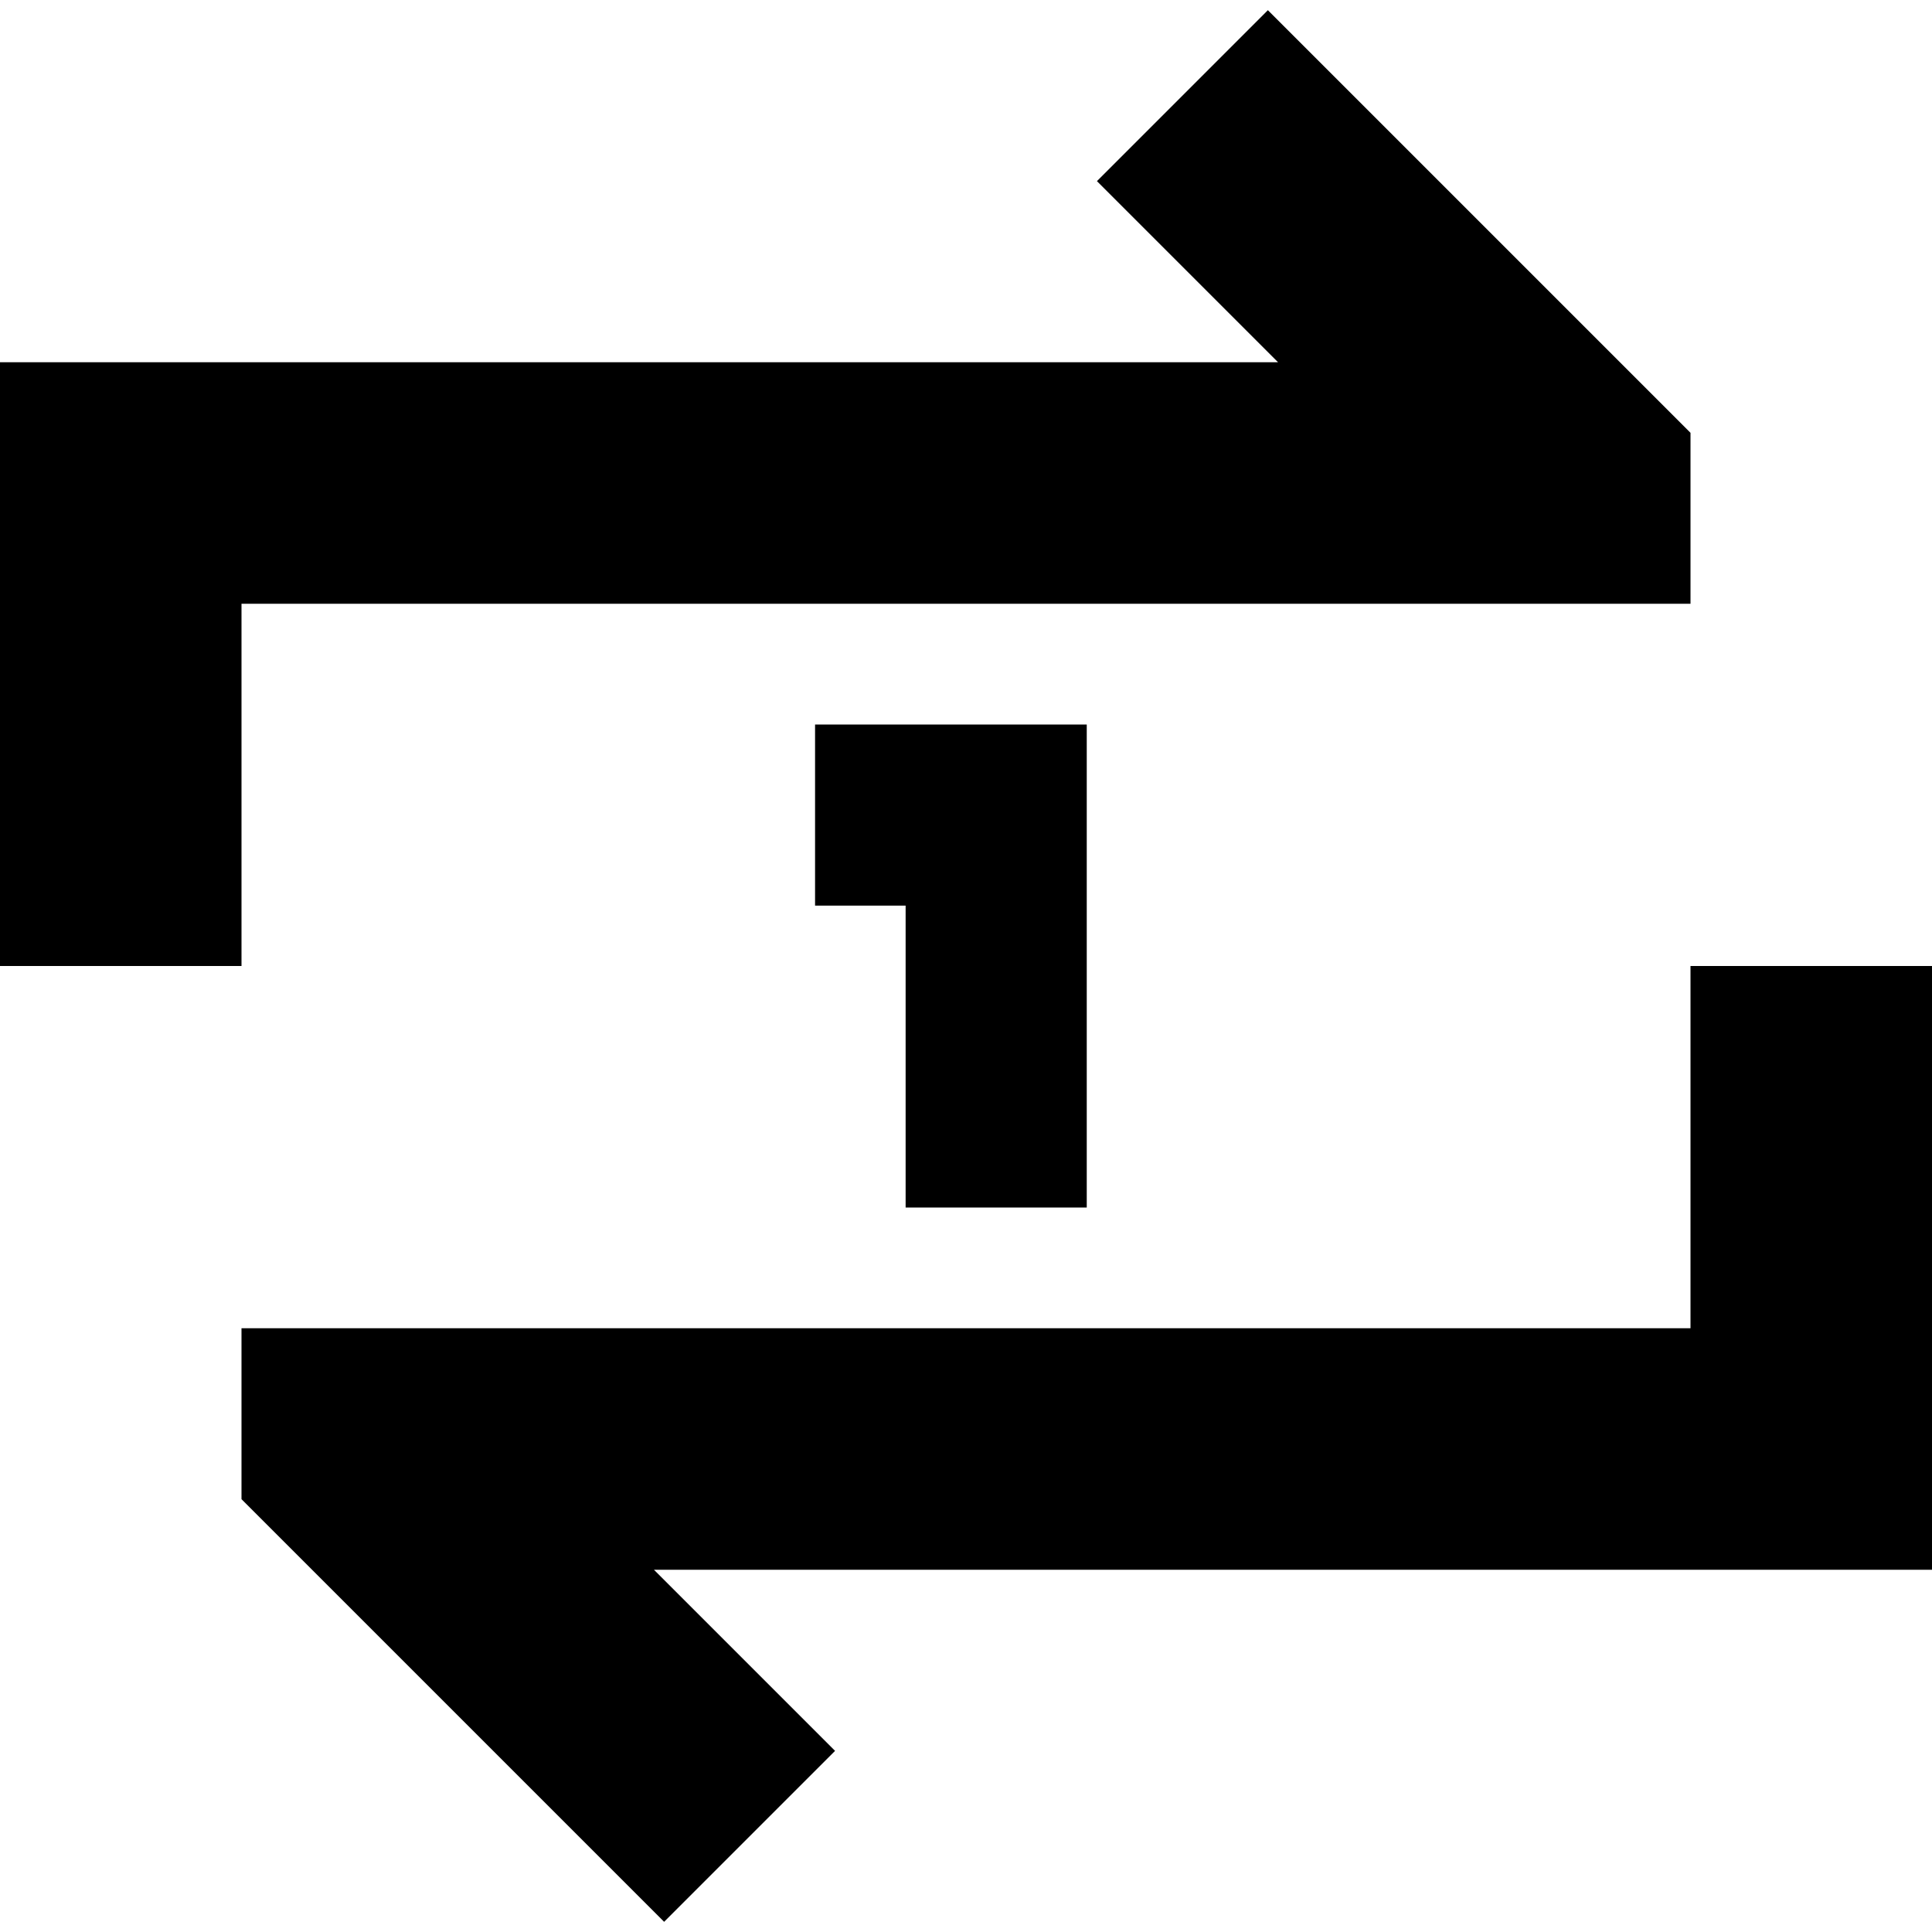
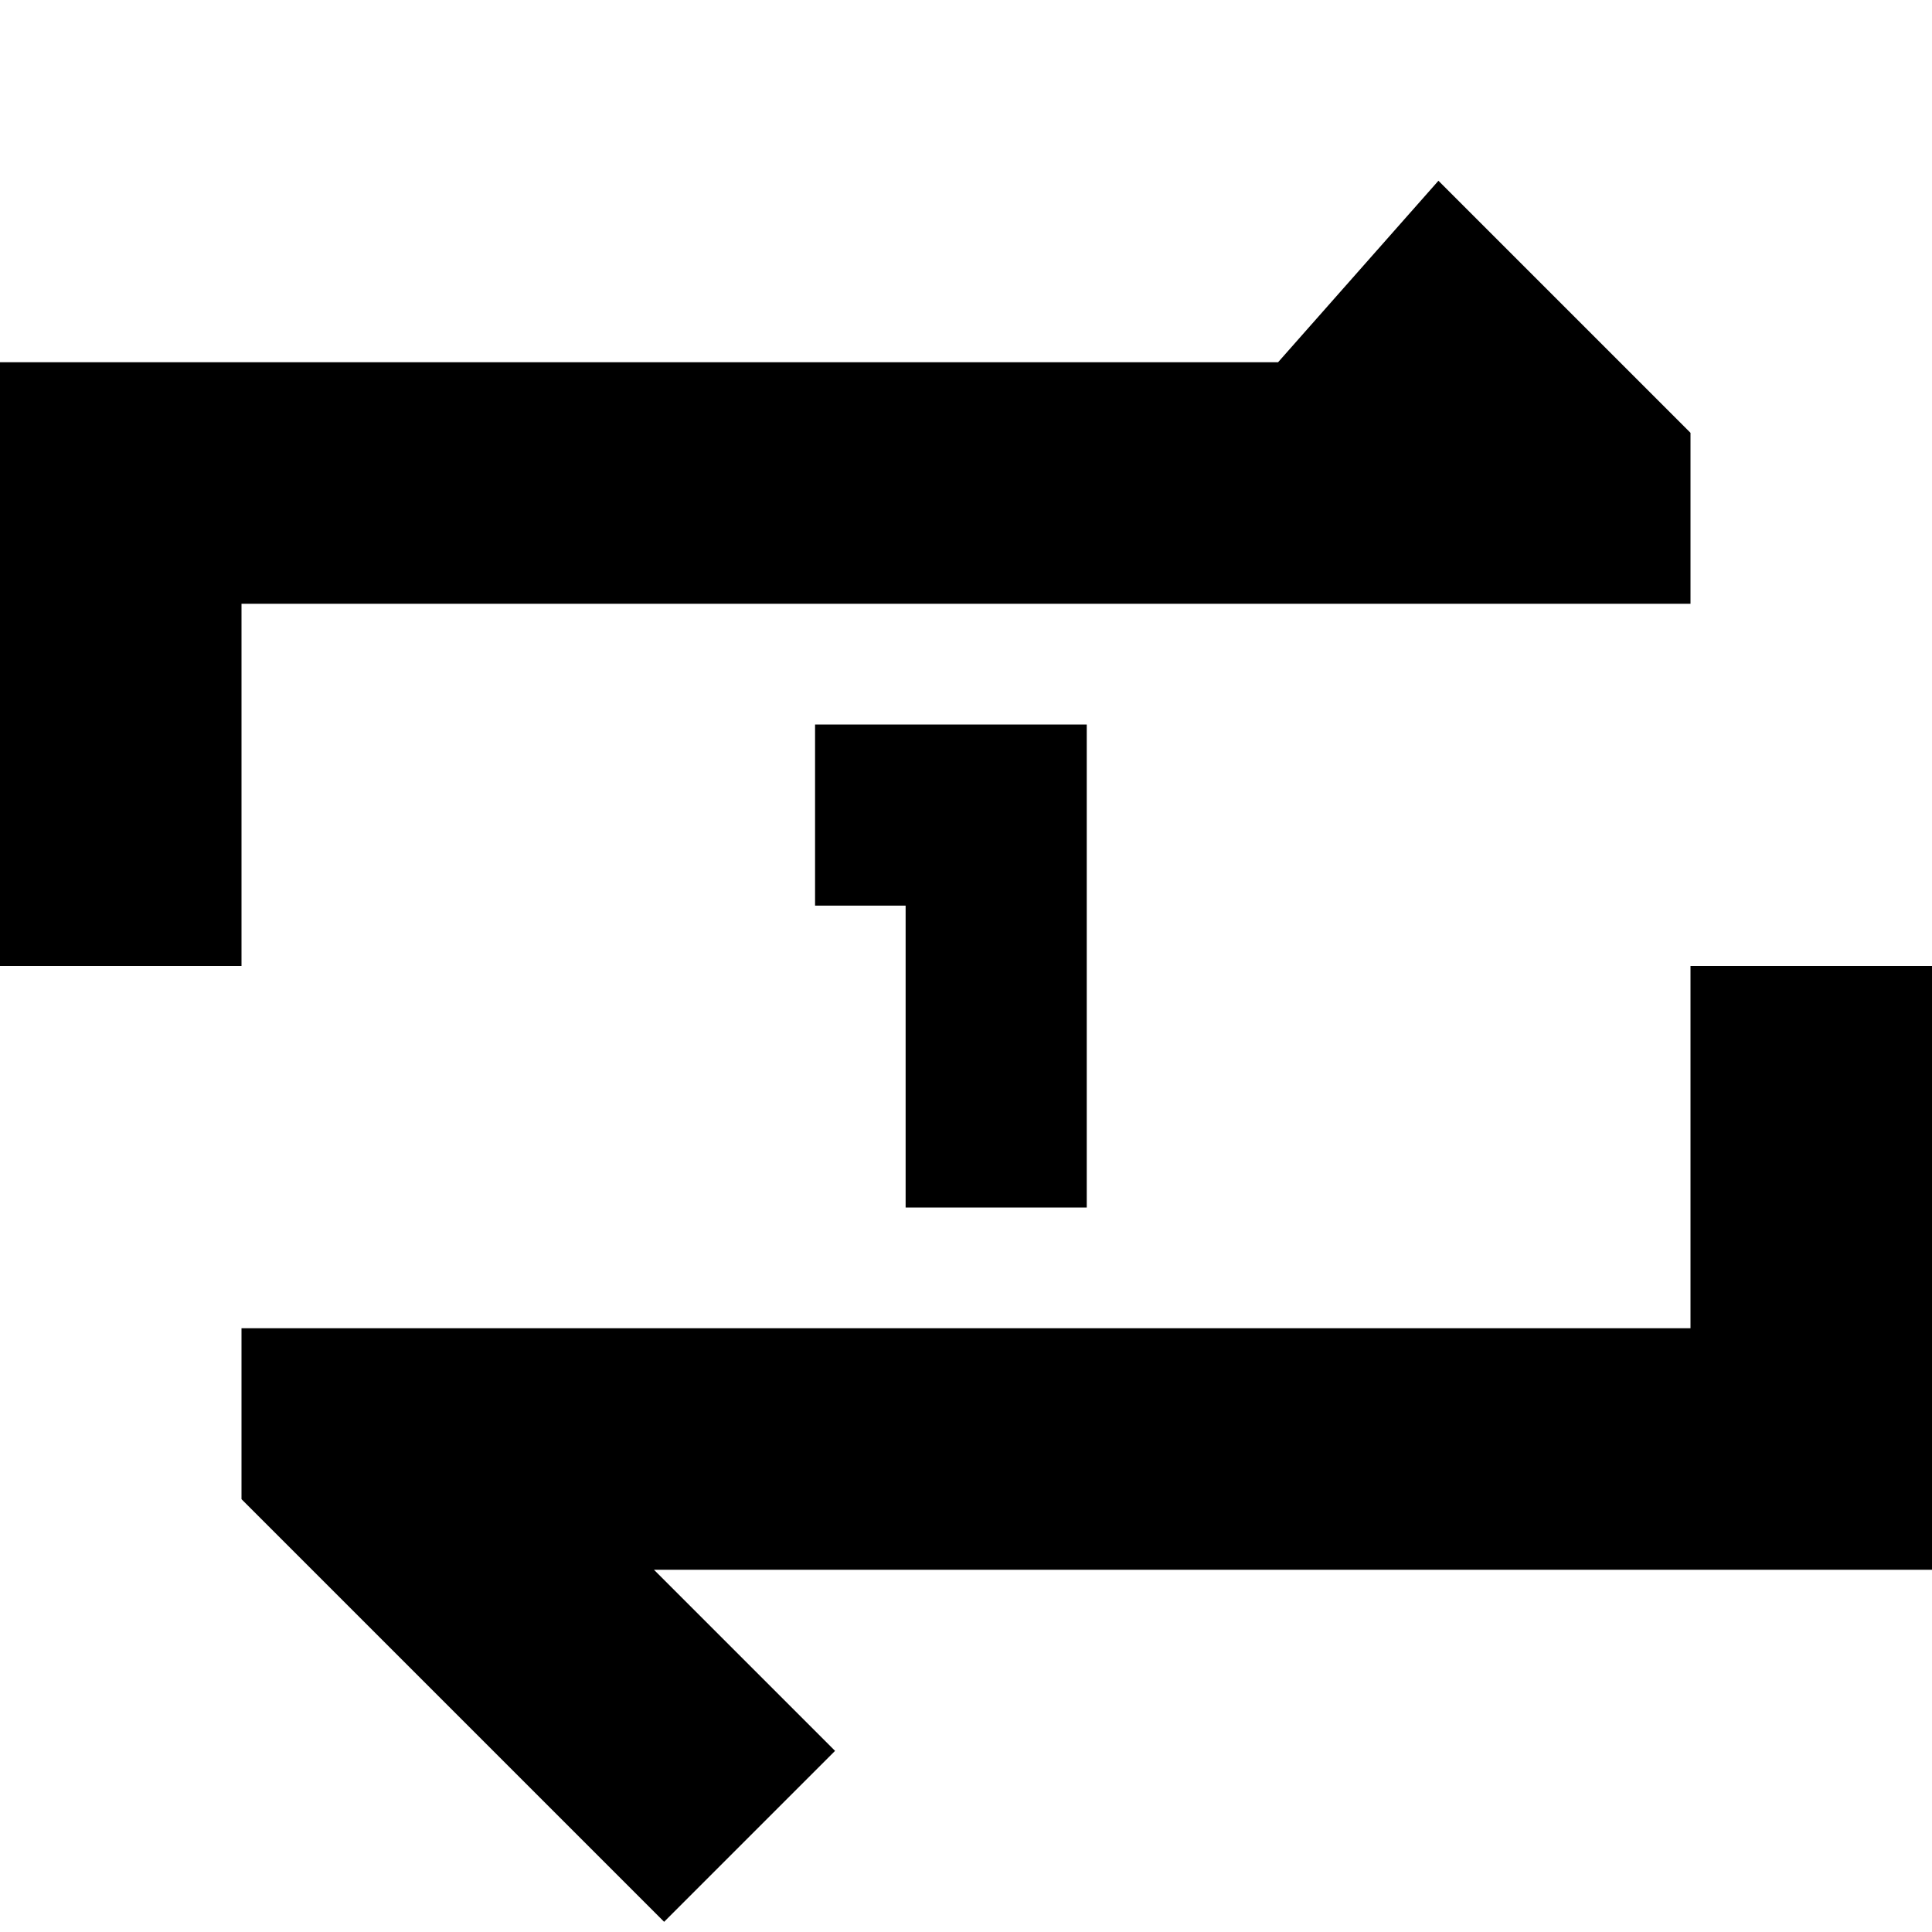
<svg xmlns="http://www.w3.org/2000/svg" viewBox="0 0 512 512">
-   <path d="M0 224v32H64V224 160H416h32V114.7l-9.4-9.4-80-80L336 2.7 290.7 48l22.6 22.6L338.7 96H32 0v32 96zm512 64V256H448v32 64H96 64v45.3l9.4 9.4 80 80L176 509.3 221.3 464l-22.6-22.6L173.3 416H480h32V384 288zM216 192v48h24v56 24h48V296 216 192H264 240 216z" />
+   <path d="M0 224v32H64V224 160H416h32V114.7l-9.4-9.4-80-80l22.6 22.6L338.7 96H32 0v32 96zm512 64V256H448v32 64H96 64v45.3l9.4 9.4 80 80L176 509.3 221.3 464l-22.6-22.6L173.3 416H480h32V384 288zM216 192v48h24v56 24h48V296 216 192H264 240 216z" />
</svg>